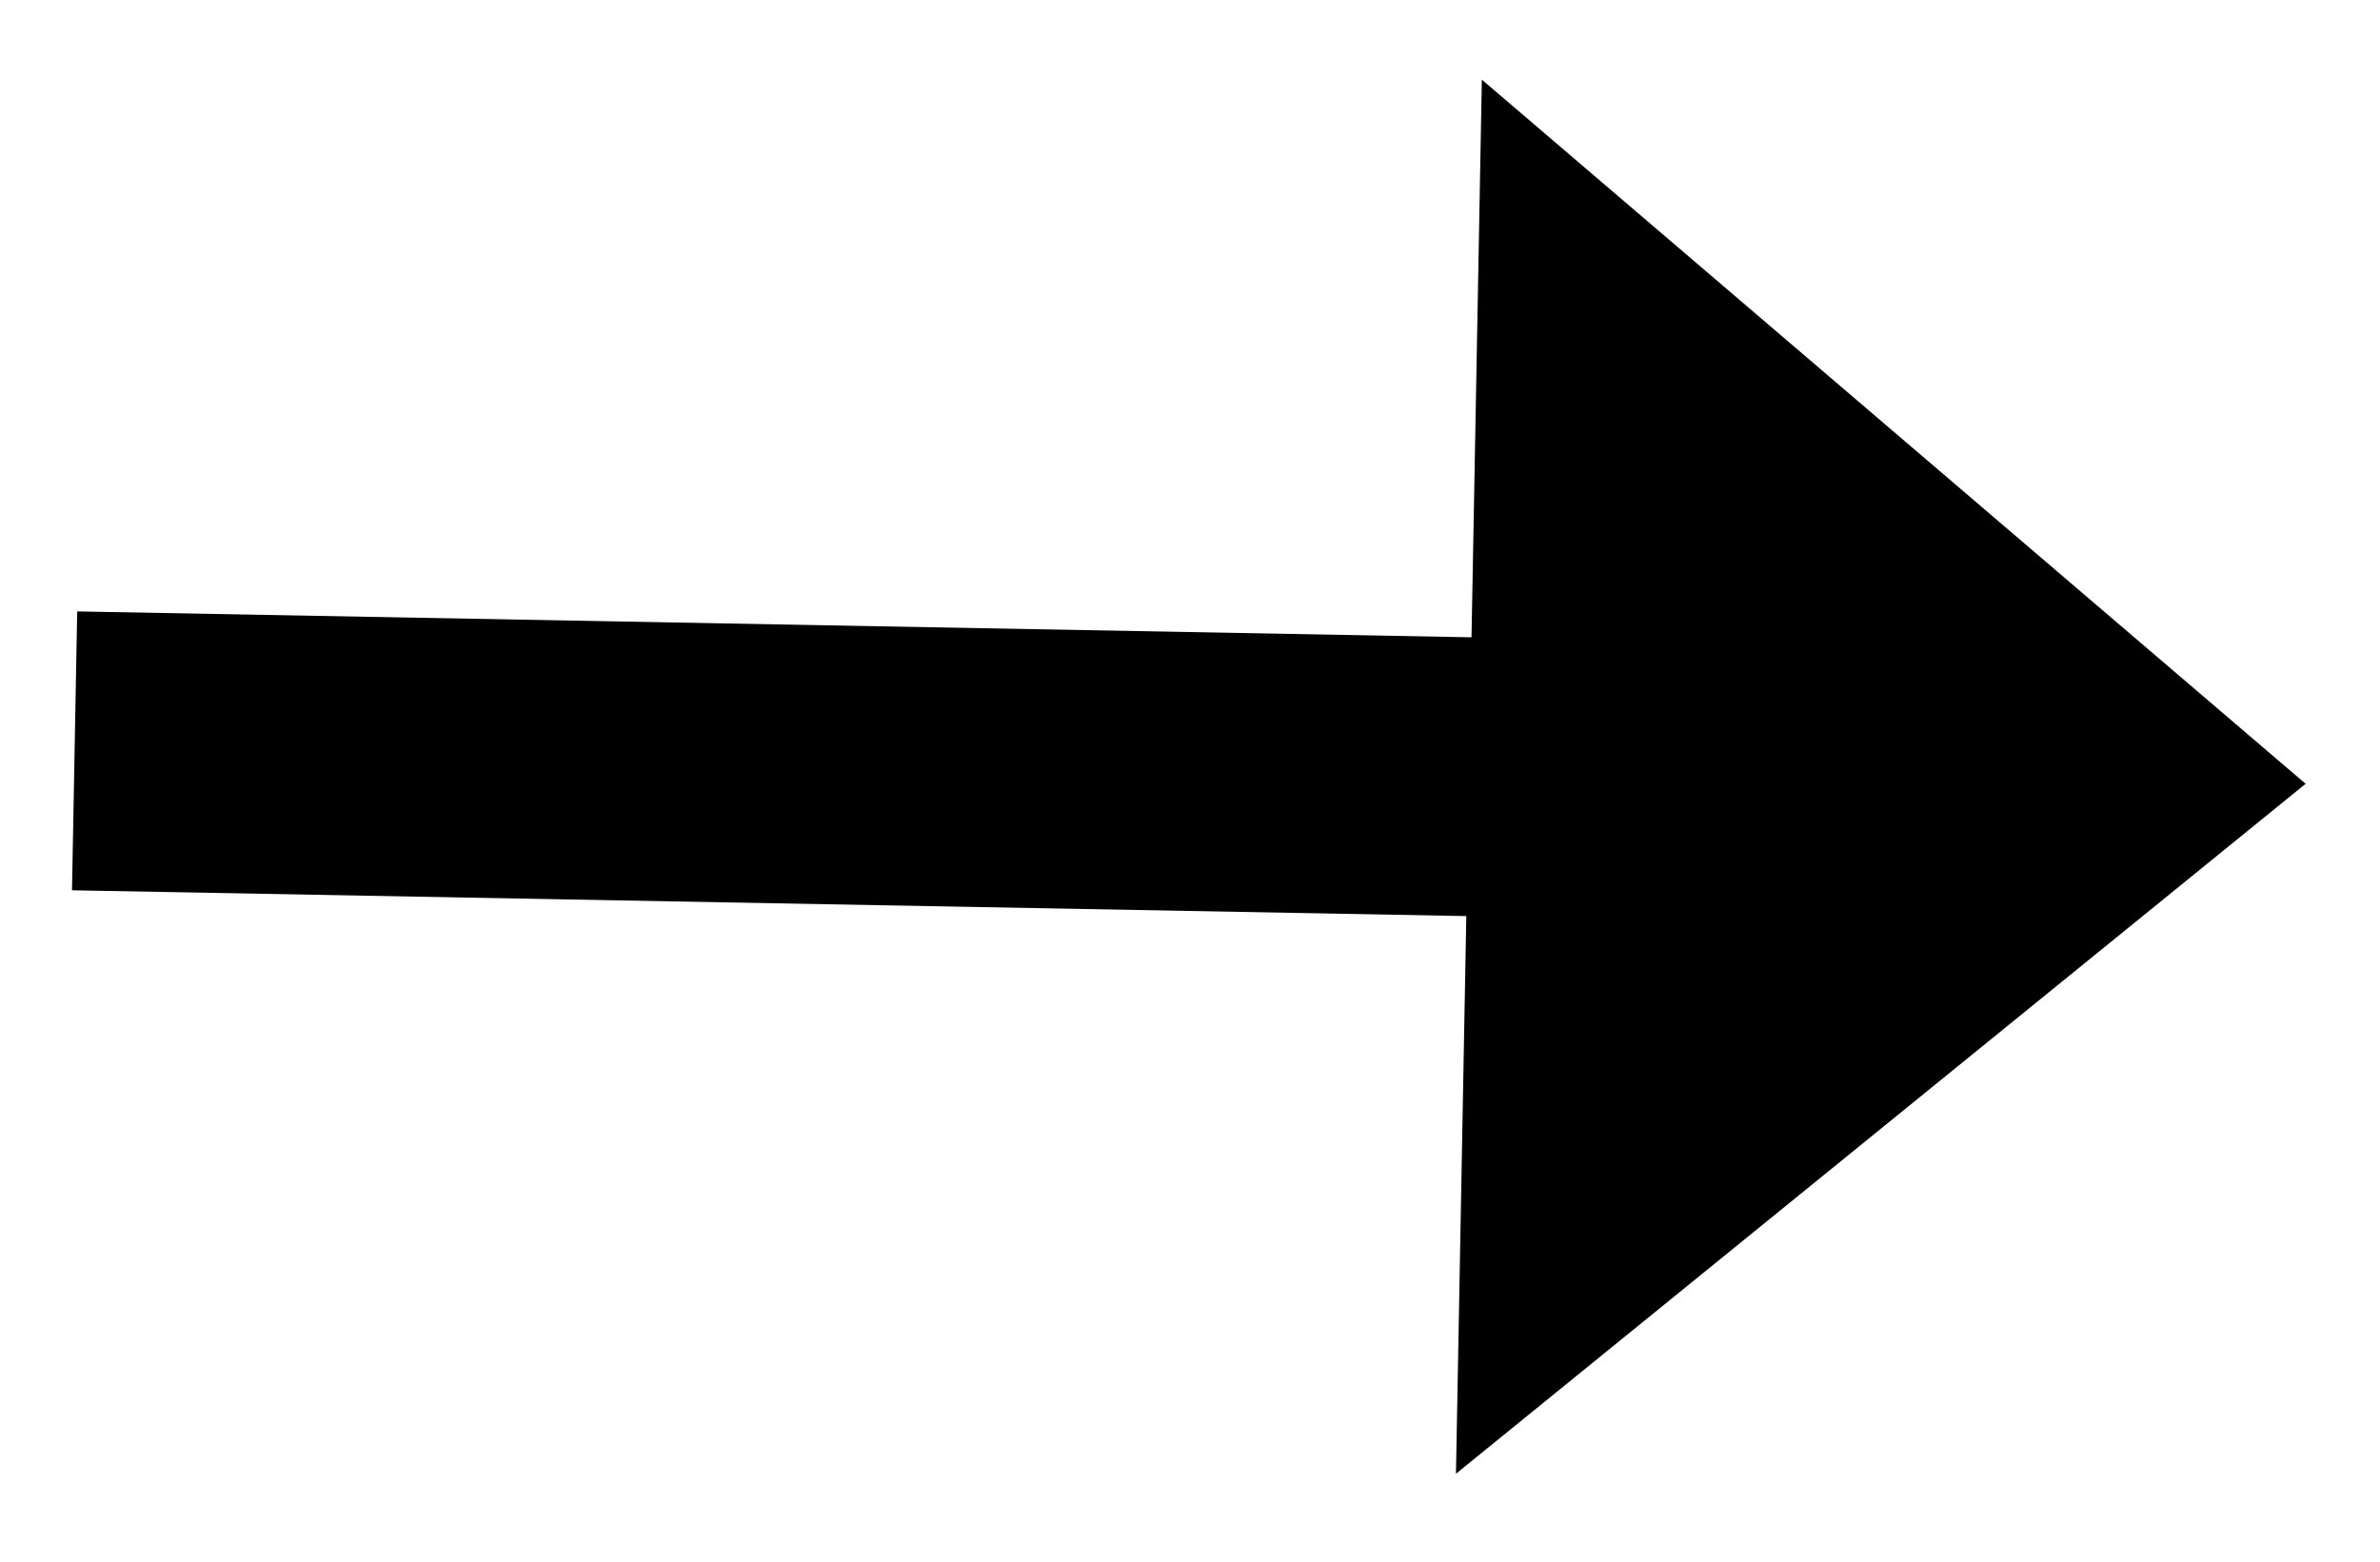
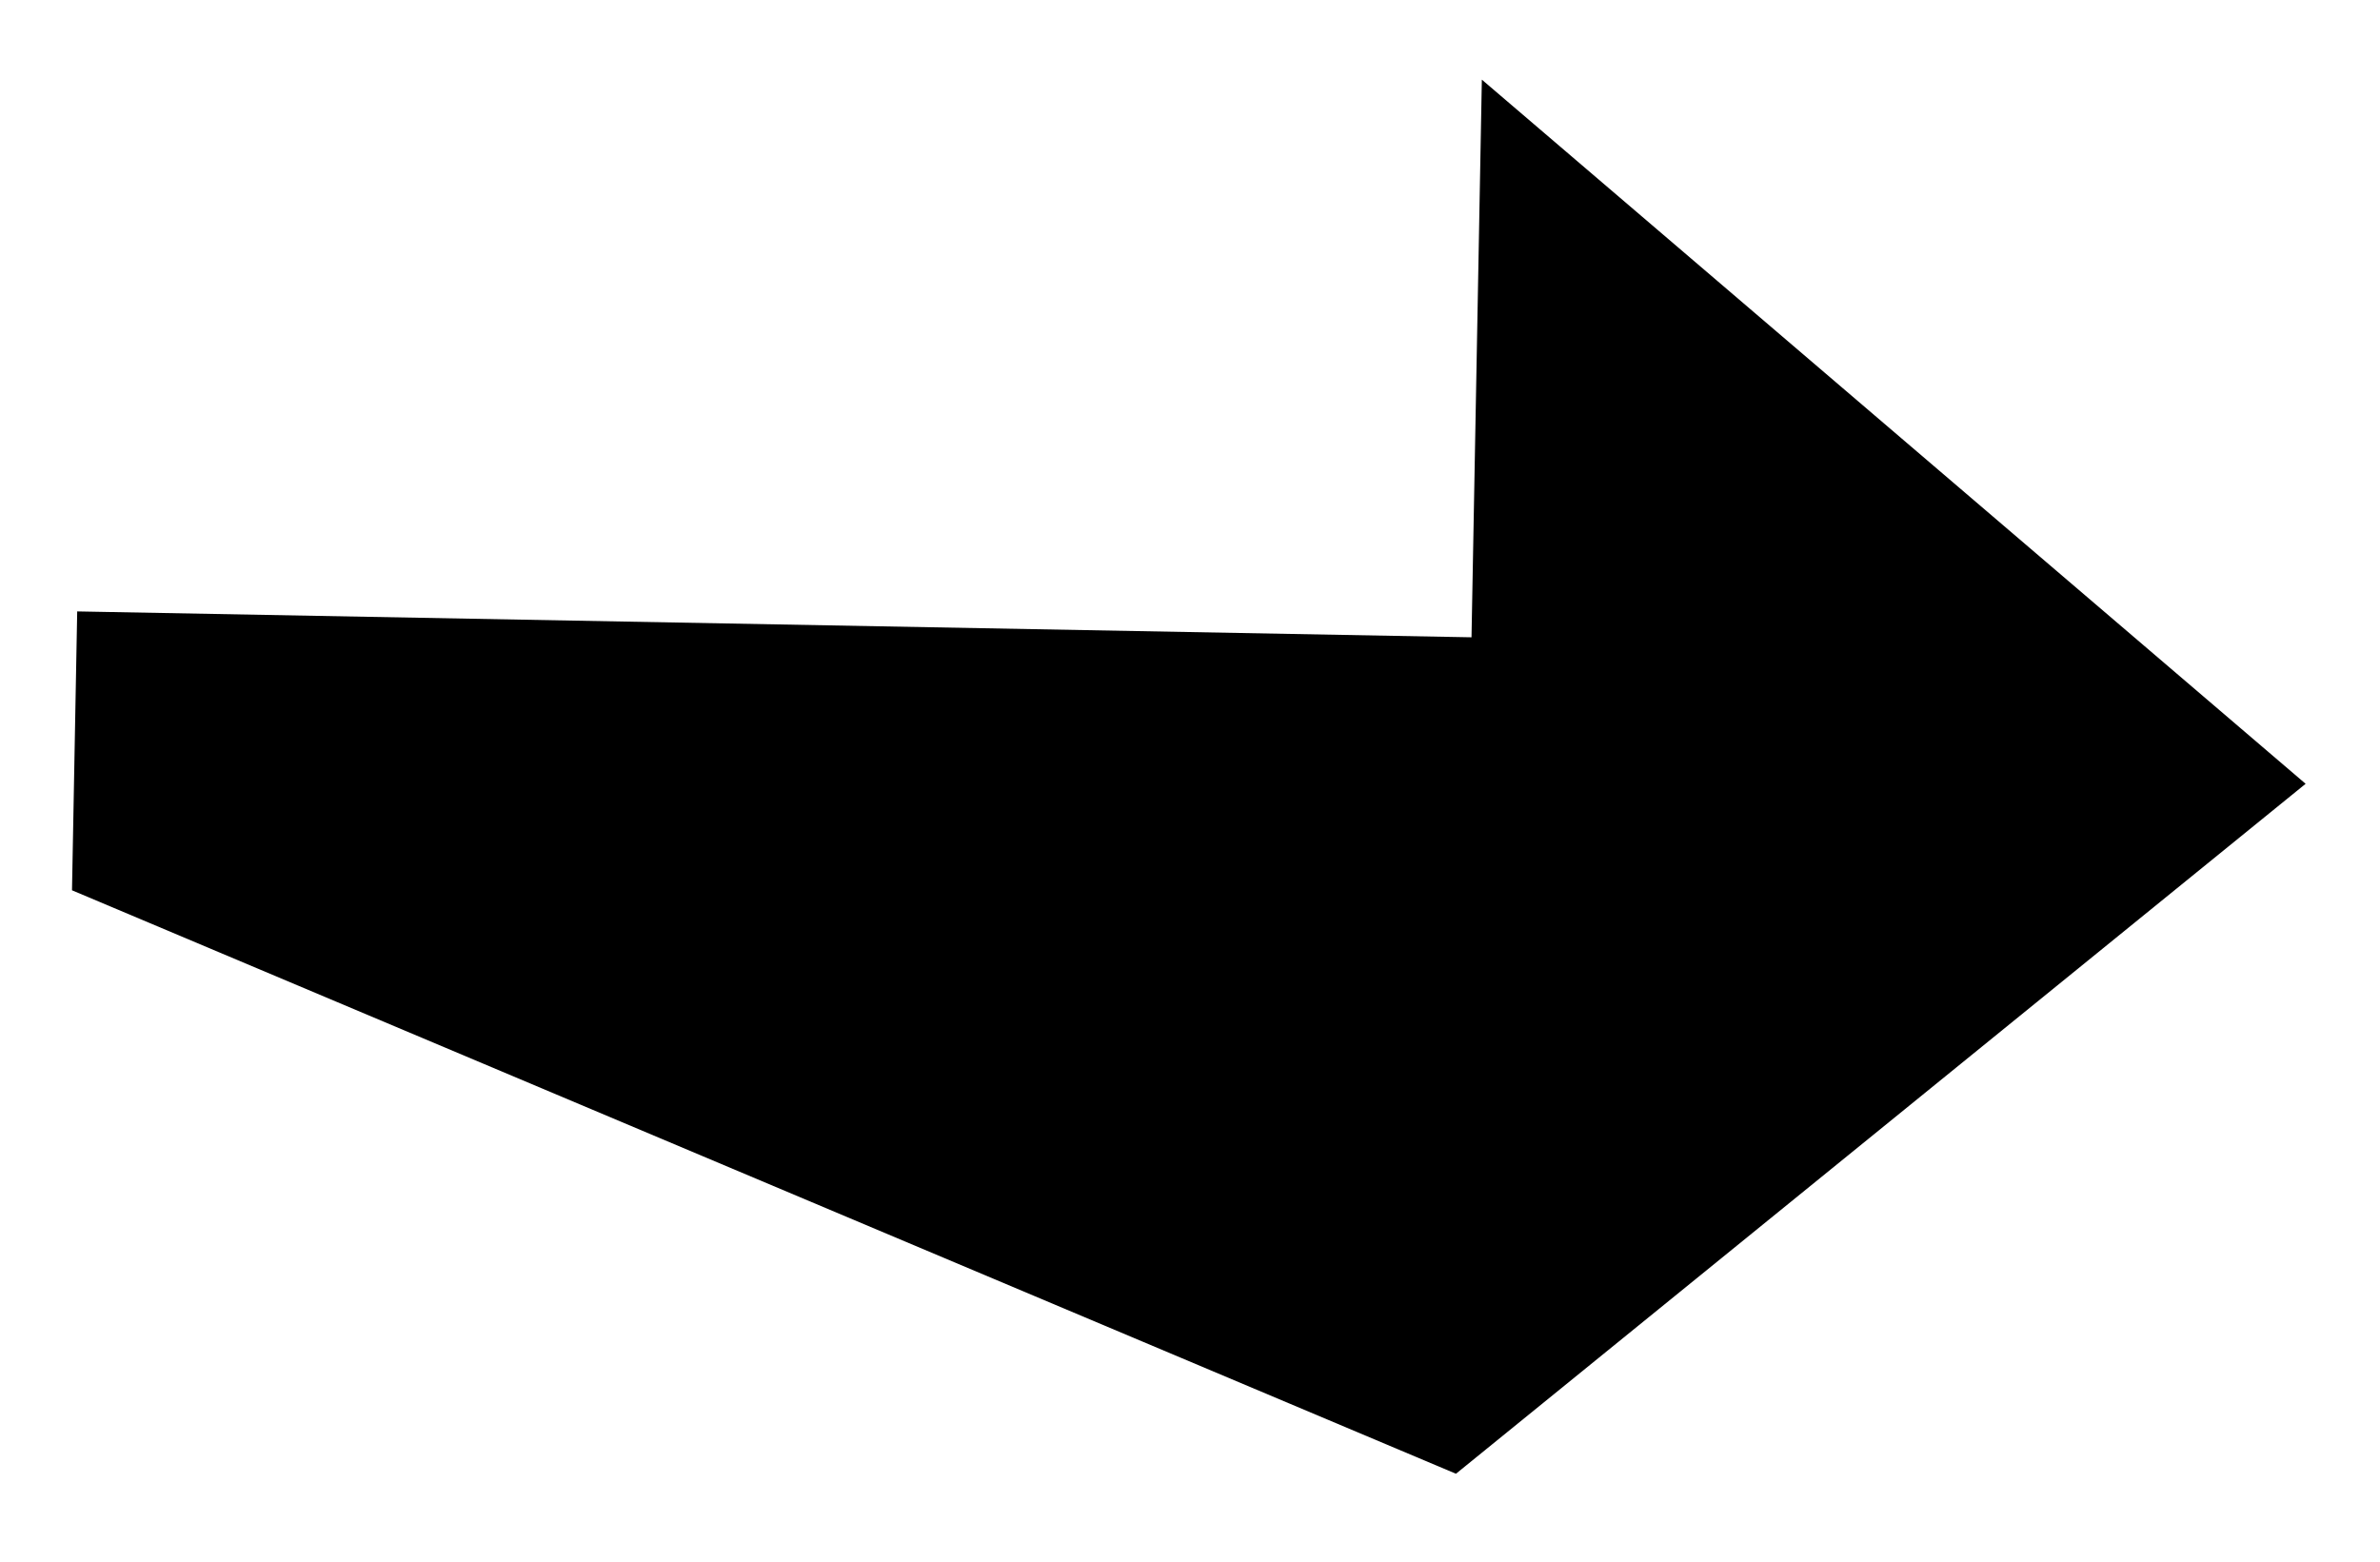
<svg xmlns="http://www.w3.org/2000/svg" width="32" height="21" viewBox="0 0 32 21" fill="none">
-   <path d="M19.576 19.818L31 10.54L19.924 1.071L19.785 8.57L1.038 8.222L0.968 11.972L19.715 12.319L19.576 19.818Z" fill="black" />
+   <path d="M19.576 19.818L31 10.54L19.924 1.071L19.785 8.57L1.038 8.222L0.968 11.972L19.576 19.818Z" fill="black" />
</svg>